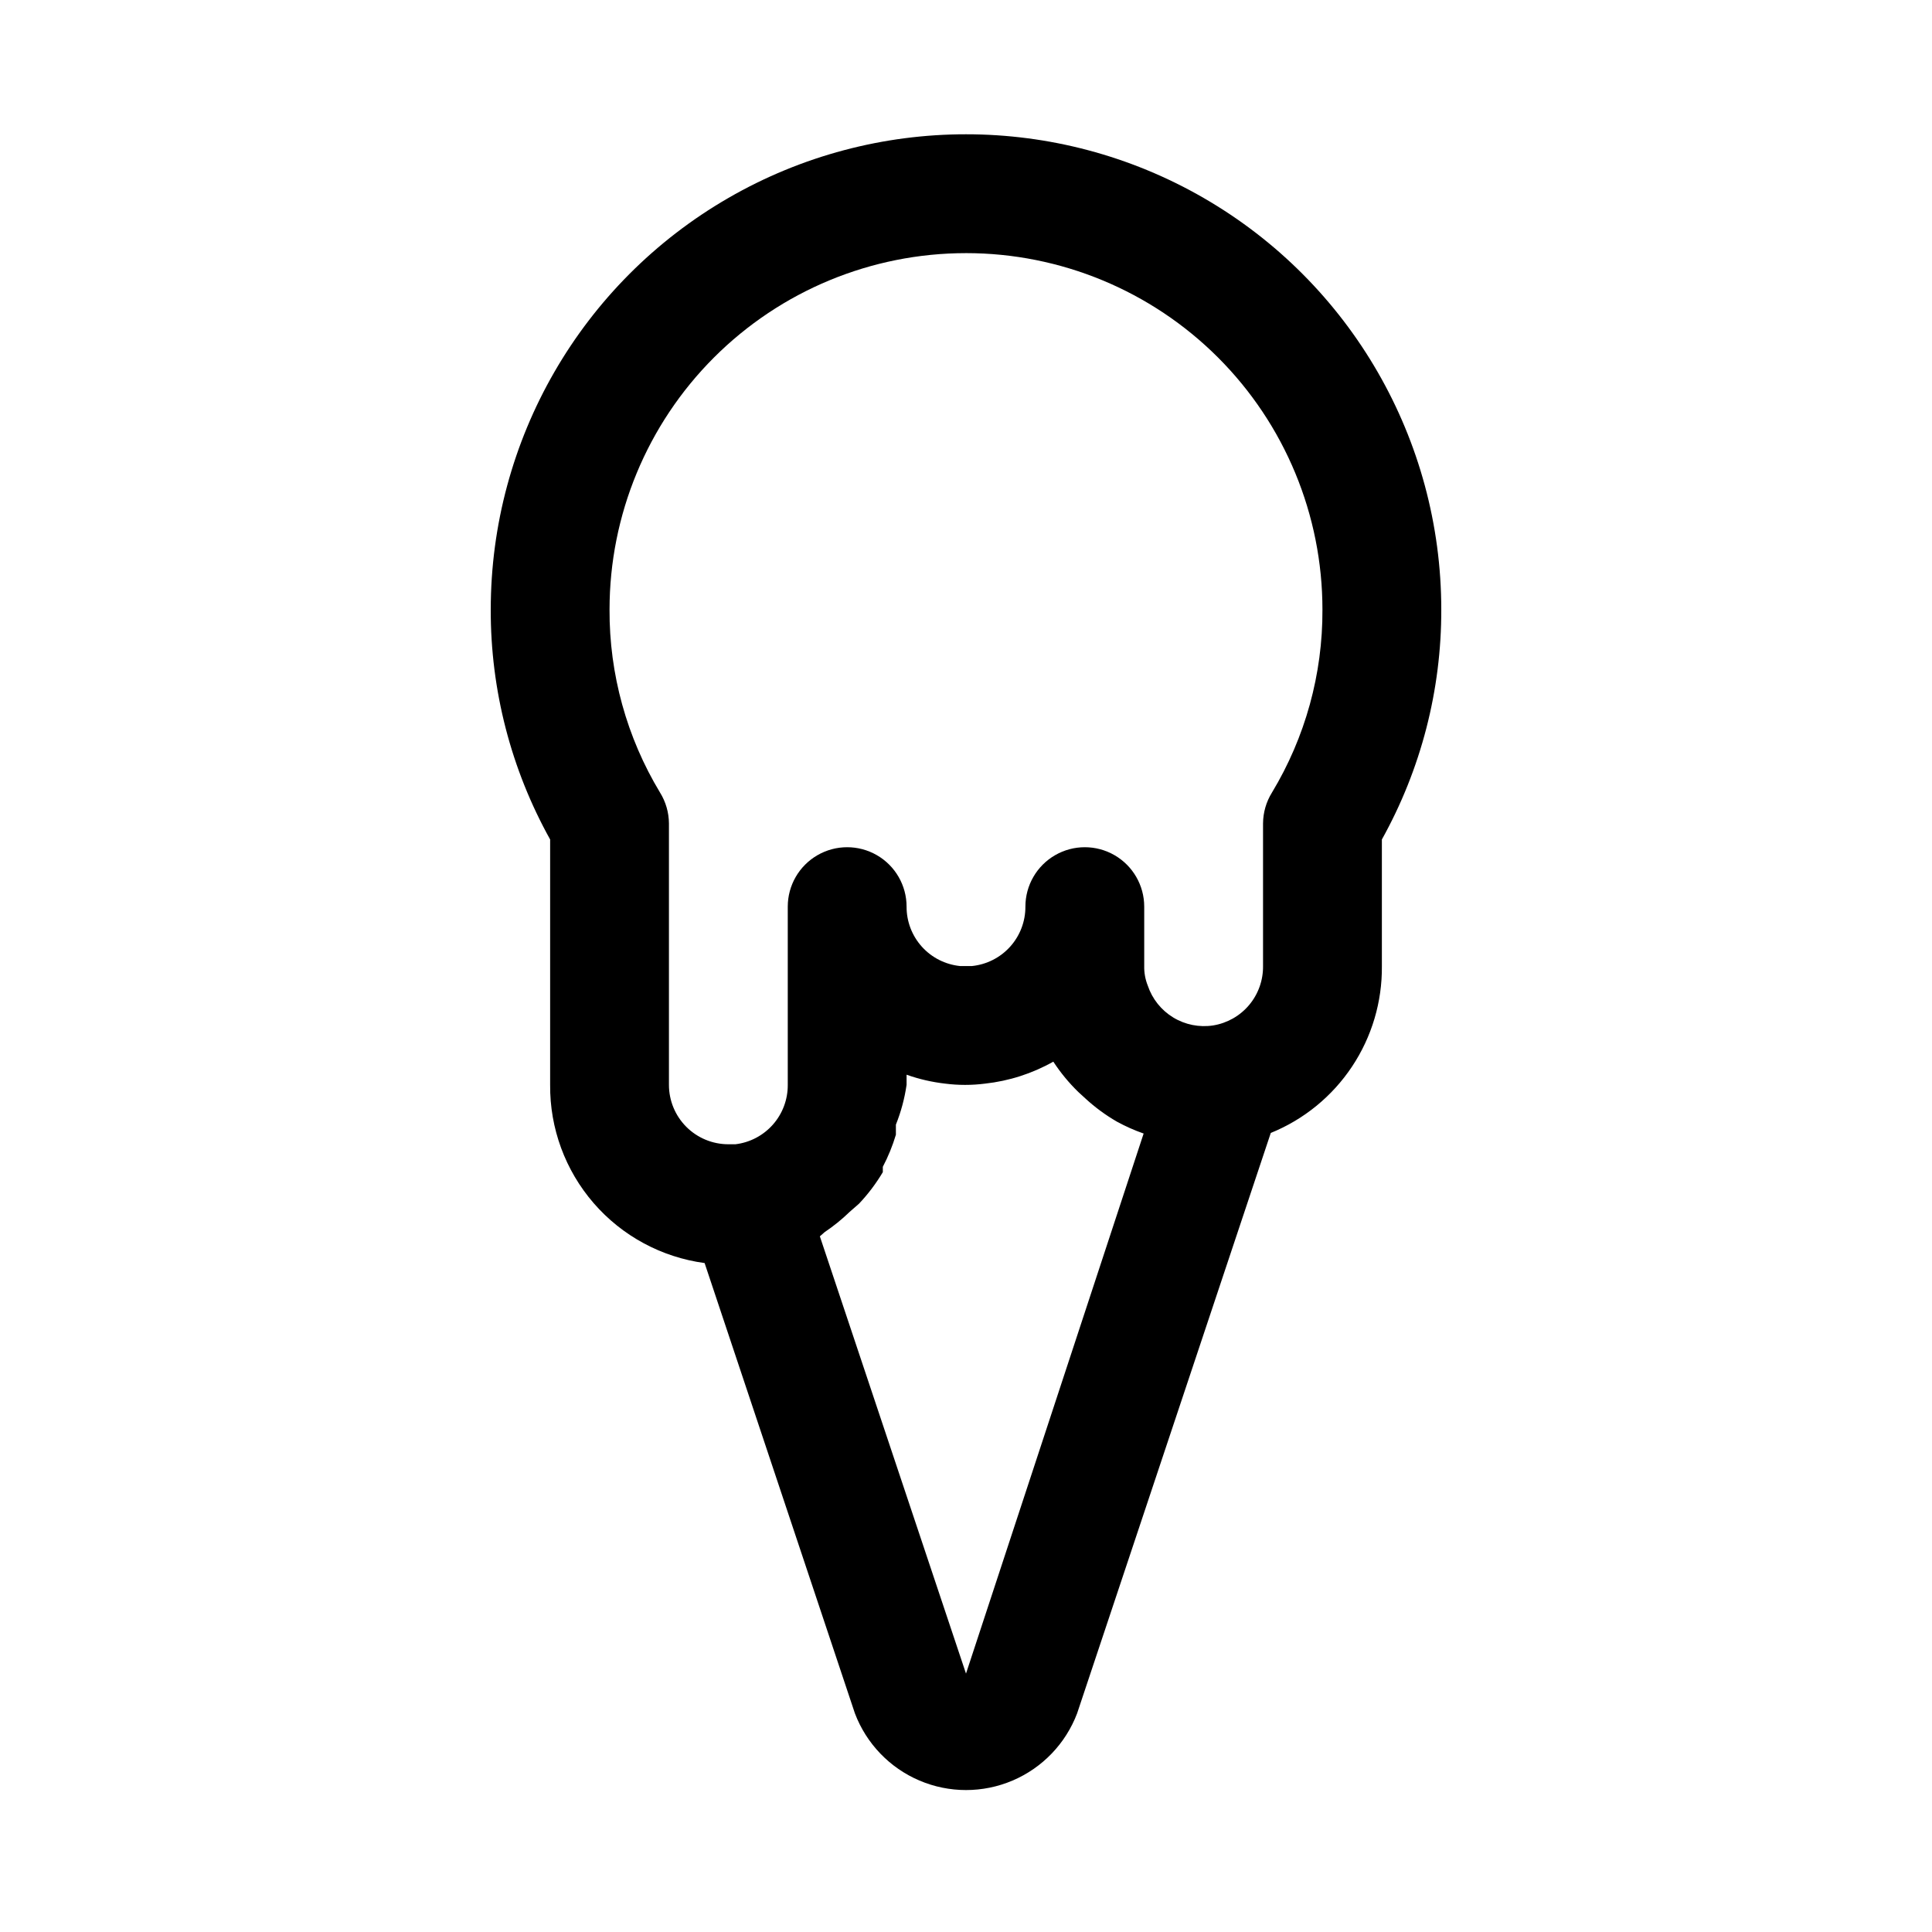
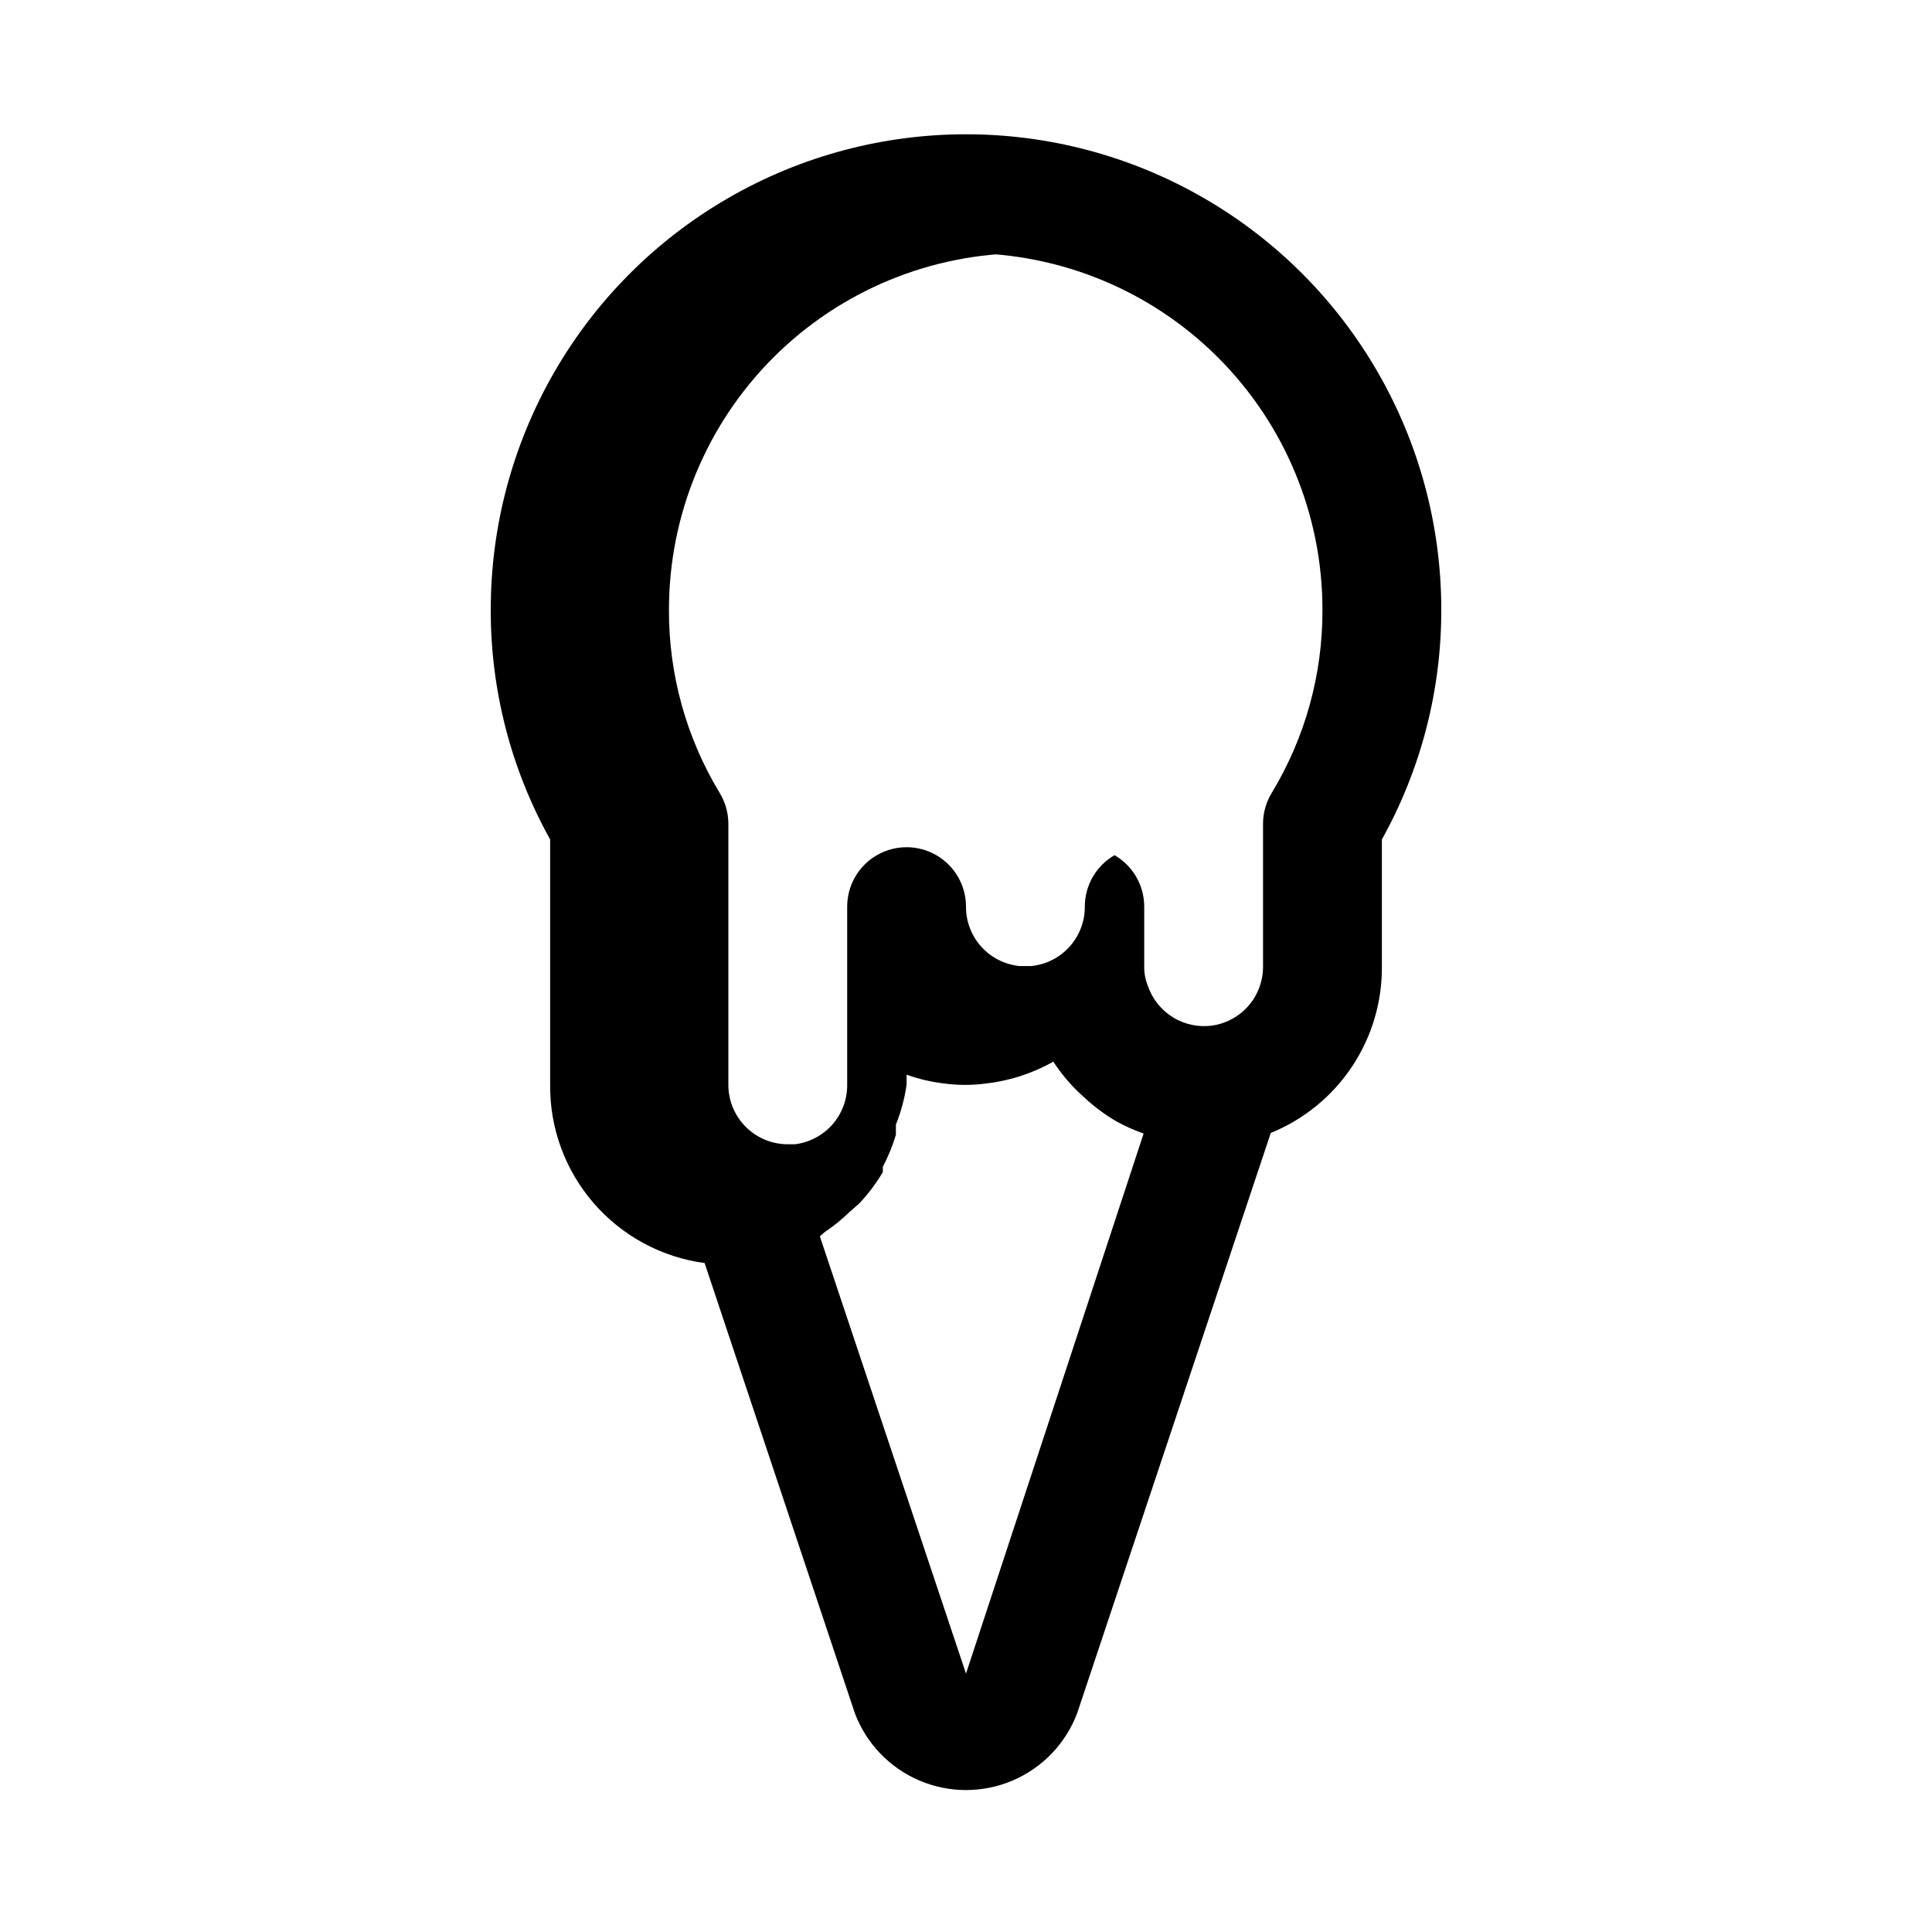
<svg xmlns="http://www.w3.org/2000/svg" fill="#000000" width="800px" height="800px" version="1.1" viewBox="144 144 512 512">
-   <path d="m274.05 305.54c-0.047 21.32 5.371 42.301 15.742 60.93v65.023c-0.102 11.508 4 22.656 11.539 31.355 7.535 8.695 17.992 14.34 29.398 15.875l39.832 119.34c3.039 8.016 9.215 14.441 17.098 17.801 7.887 3.359 16.801 3.359 24.684 0 7.887-3.359 14.059-9.785 17.102-17.801l51.324-153.82c8.781-3.566 16.281-9.695 21.531-17.586s8.008-17.176 7.91-26.652v-33.535c10.371-18.629 15.793-39.609 15.742-60.93 0-45-24.004-86.578-62.973-109.08-38.973-22.5-86.984-22.5-125.95 0-38.973 22.5-62.977 64.078-62.977 109.08zm125.95 281.98-38.73-115.88 1.258-1.102v-0.004c2.359-1.582 4.574-3.371 6.613-5.352l2.519-2.203c2.402-2.543 4.512-5.34 6.297-8.348v-1.418 0.004c1.426-2.715 2.586-5.562 3.465-8.504v-2.676c1.359-3.391 2.309-6.934 2.832-10.547v-2.68c3.312 1.176 6.746 1.965 10.234 2.363 3.5 0.449 7.047 0.449 10.547 0 6.371-0.695 12.531-2.676 18.105-5.824 1.902 2.91 4.121 5.602 6.613 8.027l1.891 1.73v0.004c2.547 2.344 5.344 4.402 8.344 6.137 2.269 1.242 4.641 2.297 7.086 3.152zm0-376.44c25.051 0 49.078 9.953 66.793 27.668 17.719 17.715 27.668 41.742 27.668 66.797 0.078 17.086-4.551 33.863-13.379 48.492-1.527 2.457-2.344 5.293-2.363 8.184v37.789c0.047 3.773-1.262 7.438-3.688 10.328s-5.812 4.812-9.539 5.414c-3.664 0.562-7.414-0.184-10.582-2.113-3.168-1.93-5.555-4.918-6.734-8.434-0.66-1.652-0.984-3.418-0.945-5.195v-15.746c0-5.625-3-10.82-7.871-13.633s-10.875-2.812-15.746 0c-4.871 2.812-7.871 8.008-7.871 13.633 0.02 3.918-1.422 7.699-4.043 10.613-2.617 2.91-6.231 4.738-10.125 5.133h-3.148c-3.898-0.395-7.512-2.223-10.129-5.133-2.621-2.914-4.062-6.695-4.043-10.613 0-5.625-3-10.82-7.871-13.633-4.871-2.812-10.875-2.812-15.746 0-4.871 2.812-7.871 8.008-7.871 13.633v47.234c0.027 3.867-1.367 7.609-3.922 10.512-2.559 2.906-6.094 4.766-9.934 5.231h-1.887c-4.176 0-8.18-1.66-11.133-4.609-2.953-2.953-4.613-6.957-4.613-11.133v-69.277c-0.02-2.891-0.836-5.727-2.359-8.184-8.828-14.629-13.461-31.406-13.383-48.492 0-25.055 9.953-49.082 27.668-66.797 17.715-17.715 41.742-27.668 66.797-27.668z" />
+   <path d="m274.05 305.54c-0.047 21.32 5.371 42.301 15.742 60.93v65.023c-0.102 11.508 4 22.656 11.539 31.355 7.535 8.695 17.992 14.34 29.398 15.875l39.832 119.34c3.039 8.016 9.215 14.441 17.098 17.801 7.887 3.359 16.801 3.359 24.684 0 7.887-3.359 14.059-9.785 17.102-17.801l51.324-153.82c8.781-3.566 16.281-9.695 21.531-17.586s8.008-17.176 7.91-26.652v-33.535c10.371-18.629 15.793-39.609 15.742-60.93 0-45-24.004-86.578-62.973-109.08-38.973-22.5-86.984-22.5-125.95 0-38.973 22.5-62.977 64.078-62.977 109.08zm125.95 281.98-38.73-115.88 1.258-1.102v-0.004c2.359-1.582 4.574-3.371 6.613-5.352l2.519-2.203c2.402-2.543 4.512-5.34 6.297-8.348v-1.418 0.004c1.426-2.715 2.586-5.562 3.465-8.504v-2.676c1.359-3.391 2.309-6.934 2.832-10.547v-2.68c3.312 1.176 6.746 1.965 10.234 2.363 3.5 0.449 7.047 0.449 10.547 0 6.371-0.695 12.531-2.676 18.105-5.824 1.902 2.91 4.121 5.602 6.613 8.027l1.891 1.73v0.004c2.547 2.344 5.344 4.402 8.344 6.137 2.269 1.242 4.641 2.297 7.086 3.152zm0-376.44c25.051 0 49.078 9.953 66.793 27.668 17.719 17.715 27.668 41.742 27.668 66.797 0.078 17.086-4.551 33.863-13.379 48.492-1.527 2.457-2.344 5.293-2.363 8.184v37.789c0.047 3.773-1.262 7.438-3.688 10.328s-5.812 4.812-9.539 5.414c-3.664 0.562-7.414-0.184-10.582-2.113-3.168-1.93-5.555-4.918-6.734-8.434-0.66-1.652-0.984-3.418-0.945-5.195v-15.746c0-5.625-3-10.82-7.871-13.633c-4.871 2.812-7.871 8.008-7.871 13.633 0.02 3.918-1.422 7.699-4.043 10.613-2.617 2.91-6.231 4.738-10.125 5.133h-3.148c-3.898-0.395-7.512-2.223-10.129-5.133-2.621-2.914-4.062-6.695-4.043-10.613 0-5.625-3-10.82-7.871-13.633-4.871-2.812-10.875-2.812-15.746 0-4.871 2.812-7.871 8.008-7.871 13.633v47.234c0.027 3.867-1.367 7.609-3.922 10.512-2.559 2.906-6.094 4.766-9.934 5.231h-1.887c-4.176 0-8.18-1.66-11.133-4.609-2.953-2.953-4.613-6.957-4.613-11.133v-69.277c-0.02-2.891-0.836-5.727-2.359-8.184-8.828-14.629-13.461-31.406-13.383-48.492 0-25.055 9.953-49.082 27.668-66.797 17.715-17.715 41.742-27.668 66.797-27.668z" />
</svg>